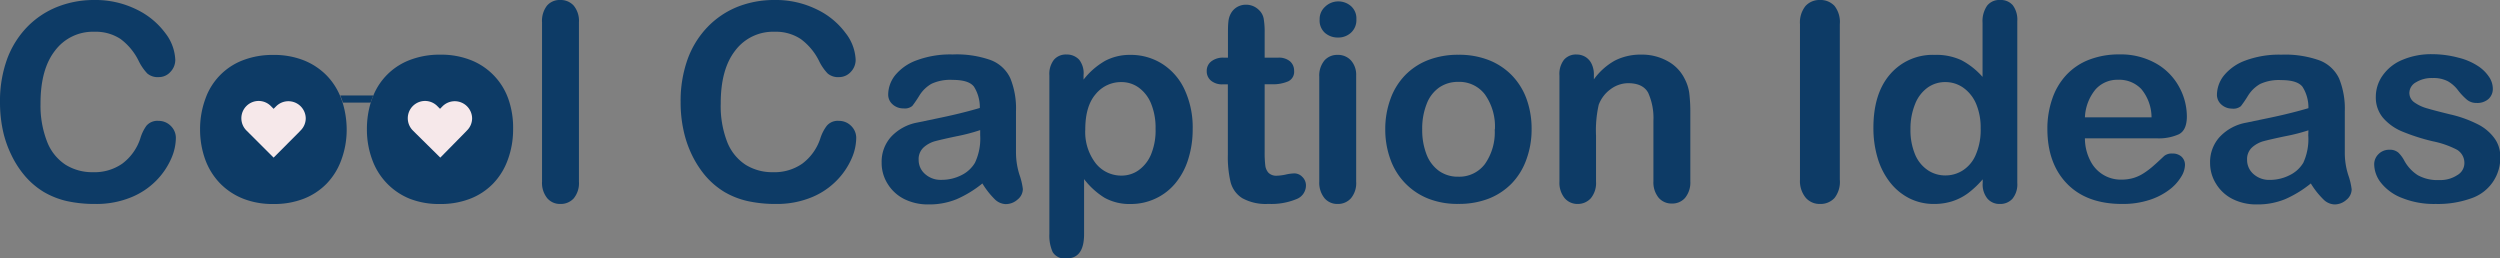
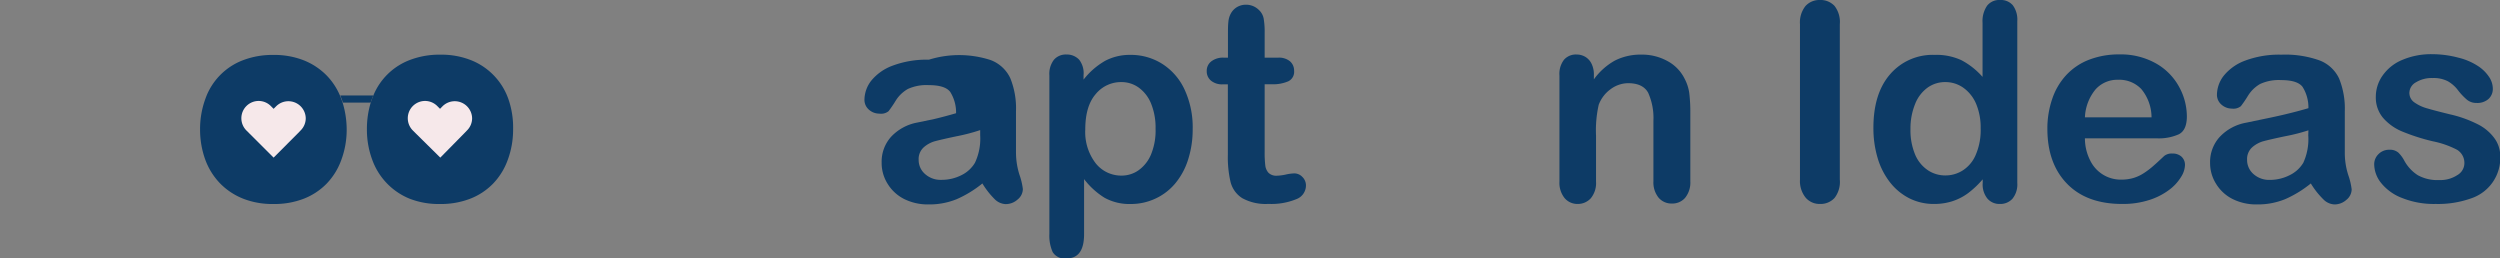
<svg xmlns="http://www.w3.org/2000/svg" viewBox="0 0 476.95 49.31" id="Layer_1">
  <rect x="0" y="0" width="476.95" height="49.31" fill="#808080" stroke="none" />
-   <path fill="#0d3b66" d="M33.55,26.39a10,10,0,0,1-.89,3.88,14,14,0,0,1-2.78,4.11A14.24,14.24,0,0,1,25,37.65a17.45,17.45,0,0,1-6.88,1.26,24.46,24.46,0,0,1-5.42-.56A15.6,15.6,0,0,1,8.3,36.59a14.89,14.89,0,0,1-3.65-3.15,18.35,18.35,0,0,1-2.54-4A20.23,20.23,0,0,1,.53,24.79,25.48,25.48,0,0,1,0,19.51a23.52,23.52,0,0,1,1.32-8.14A17.51,17.51,0,0,1,5.11,5.22a16.58,16.58,0,0,1,5.77-3.89A18.9,18.9,0,0,1,17.94,0a17.7,17.7,0,0,1,8.14,1.82,14.8,14.8,0,0,1,5.47,4.51,8.91,8.91,0,0,1,1.89,5.07,3.29,3.29,0,0,1-.92,2.31,2.94,2.94,0,0,1-2.23,1,3.06,3.06,0,0,1-2.2-.7,9.72,9.72,0,0,1-1.63-2.38A11.52,11.52,0,0,0,23,7.44a8.58,8.58,0,0,0-5-1.38,9,9,0,0,0-7.48,3.57Q7.72,13.18,7.73,19.76A18.91,18.91,0,0,0,9,27.07a9.2,9.2,0,0,0,3.49,4.35,9.61,9.61,0,0,0,5.29,1.43,9.23,9.23,0,0,0,5.55-1.63,9.79,9.79,0,0,0,3.43-4.78A8,8,0,0,1,27.93,24a2.73,2.73,0,0,1,2.31-.94,3.24,3.24,0,0,1,2.33.95A3.18,3.18,0,0,1,33.55,26.39Z" />
  <path fill="#0d3b66" d="M66.14,24.66a16.54,16.54,0,0,1-1,5.78A12.72,12.72,0,0,1,62.35,35a12.37,12.37,0,0,1-4.42,2.92,15.49,15.49,0,0,1-5.77,1,15.28,15.28,0,0,1-5.73-1A12.74,12.74,0,0,1,42,35a12.88,12.88,0,0,1-2.83-4.52,16.83,16.83,0,0,1-1-5.77,16.68,16.68,0,0,1,1-5.82,12.17,12.17,0,0,1,7.21-7.41,15.7,15.7,0,0,1,5.73-1,15.44,15.44,0,0,1,5.77,1,12.67,12.67,0,0,1,4.44,2.92,12.48,12.48,0,0,1,2.54,3.84,6.87,6.87,0,0,1,.27.68c.09.23.16.45.24.68A17.64,17.64,0,0,1,66.14,24.66Z" />
  <path fill="#0d3b66" d="M97.89,24.66a16.54,16.54,0,0,1-1,5.78A12.72,12.72,0,0,1,94.1,35a12.28,12.28,0,0,1-4.42,2.92,15.49,15.49,0,0,1-5.77,1,15.28,15.28,0,0,1-5.73-1A12.62,12.62,0,0,1,71,30.43a16.36,16.36,0,0,1-1-5.77,17.3,17.3,0,0,1,.73-5.09c.08-.25.17-.5.25-.73s.17-.43.25-.63a12.18,12.18,0,0,1,7-6.78,15.74,15.74,0,0,1,5.73-1,15.44,15.44,0,0,1,5.77,1,12.38,12.38,0,0,1,7.25,7.44A16.44,16.44,0,0,1,97.89,24.66Z" />
-   <path fill="#0d3b66" d="M103.41,34.65V4.26a4.75,4.75,0,0,1,.94-3.18A3.17,3.17,0,0,1,106.88,0a3.34,3.34,0,0,1,2.57,1.07,4.58,4.58,0,0,1,1,3.19V34.65a4.56,4.56,0,0,1-1,3.2,3.32,3.32,0,0,1-2.55,1.06,3.17,3.17,0,0,1-2.5-1.1A4.63,4.63,0,0,1,103.41,34.65Z" />
-   <path fill="#0d3b66" d="M163.35,26.39a10,10,0,0,1-.89,3.88,14,14,0,0,1-2.78,4.11,14.19,14.19,0,0,1-4.86,3.27A17.37,17.37,0,0,1,148,38.91a24.46,24.46,0,0,1-5.42-.56,15.49,15.49,0,0,1-4.43-1.76,15.12,15.12,0,0,1-3.66-3.15,19.14,19.14,0,0,1-2.54-4,20.69,20.69,0,0,1-1.57-4.69,24.81,24.81,0,0,1-.53-5.28,23.52,23.52,0,0,1,1.32-8.14,17.37,17.37,0,0,1,3.79-6.15,16.49,16.49,0,0,1,5.77-3.89A18.9,18.9,0,0,1,147.74,0a17.7,17.7,0,0,1,8.14,1.82,14.68,14.68,0,0,1,5.46,4.51,8.85,8.85,0,0,1,1.9,5.07,3.29,3.29,0,0,1-.92,2.31,3,3,0,0,1-2.23,1,3.06,3.06,0,0,1-2.2-.7,9.45,9.45,0,0,1-1.63-2.38,11.52,11.52,0,0,0-3.5-4.19,8.58,8.58,0,0,0-5-1.38,9,9,0,0,0-7.48,3.57q-2.79,3.55-2.78,10.13a18.91,18.91,0,0,0,1.23,7.31,9.2,9.2,0,0,0,3.49,4.35,9.61,9.61,0,0,0,5.29,1.43,9.23,9.23,0,0,0,5.55-1.63,9.79,9.79,0,0,0,3.43-4.78A8,8,0,0,1,157.73,24a2.72,2.72,0,0,1,2.31-.94,3.24,3.24,0,0,1,2.33.95A3.18,3.18,0,0,1,163.35,26.39Z" />
-   <path fill="#0d3b66" d="M187.42,35a21.22,21.22,0,0,1-4.91,3,13.76,13.76,0,0,1-5.33,1,10.13,10.13,0,0,1-4.74-1.06A7.85,7.85,0,0,1,169.3,35,7.45,7.45,0,0,1,168.2,31,7.08,7.08,0,0,1,170,26.1a9.08,9.08,0,0,1,5-2.72l3.31-.69q2.64-.54,4.53-1c1.25-.3,2.62-.66,4.09-1.09a7.35,7.35,0,0,0-1.12-4.07c-.66-.86-2-1.29-4.09-1.29a8.51,8.51,0,0,0-4,.74,6.54,6.54,0,0,0-2.31,2.23,22,22,0,0,1-1.36,2,2.24,2.24,0,0,1-1.7.47,3,3,0,0,1-2.05-.76,2.46,2.46,0,0,1-.85-1.93,6,6,0,0,1,1.3-3.6,9.43,9.43,0,0,1,4.09-2.87,18.37,18.37,0,0,1,6.9-1.13A19.46,19.46,0,0,1,189,11.46a6.77,6.77,0,0,1,3.74,3.45,15.24,15.24,0,0,1,1.09,6.27c0,1.64,0,3,0,4.18s0,2.42,0,3.82a14.24,14.24,0,0,0,.65,4.12,12.94,12.94,0,0,1,.66,2.76,2.59,2.59,0,0,1-1,2,3.38,3.38,0,0,1-2.29.88,3.15,3.15,0,0,1-2.14-1A15.48,15.48,0,0,1,187.42,35ZM187,24.82A35.06,35.06,0,0,1,182.48,26c-2,.42-3.31.73-4.07.93a5.45,5.45,0,0,0-2.15,1.15,3,3,0,0,0-1,2.4,3.54,3.54,0,0,0,1.21,2.71,4.42,4.42,0,0,0,3.15,1.12,8.3,8.3,0,0,0,3.84-.91A6.12,6.12,0,0,0,186,31.06a10.78,10.78,0,0,0,1-5.24Z" />
+   <path fill="#0d3b66" d="M187.42,35a21.22,21.22,0,0,1-4.91,3,13.76,13.76,0,0,1-5.33,1,10.13,10.13,0,0,1-4.74-1.06A7.85,7.85,0,0,1,169.3,35,7.45,7.45,0,0,1,168.2,31,7.08,7.08,0,0,1,170,26.1a9.08,9.08,0,0,1,5-2.72l3.31-.69c1.25-.3,2.62-.66,4.09-1.09a7.35,7.35,0,0,0-1.12-4.07c-.66-.86-2-1.29-4.09-1.29a8.51,8.51,0,0,0-4,.74,6.54,6.54,0,0,0-2.31,2.23,22,22,0,0,1-1.36,2,2.24,2.24,0,0,1-1.7.47,3,3,0,0,1-2.05-.76,2.46,2.46,0,0,1-.85-1.93,6,6,0,0,1,1.3-3.6,9.43,9.43,0,0,1,4.09-2.87,18.37,18.37,0,0,1,6.9-1.13A19.46,19.46,0,0,1,189,11.46a6.77,6.77,0,0,1,3.74,3.45,15.24,15.24,0,0,1,1.09,6.27c0,1.64,0,3,0,4.18s0,2.42,0,3.82a14.24,14.24,0,0,0,.65,4.12,12.94,12.94,0,0,1,.66,2.76,2.59,2.59,0,0,1-1,2,3.38,3.38,0,0,1-2.29.88,3.15,3.15,0,0,1-2.14-1A15.48,15.48,0,0,1,187.42,35ZM187,24.82A35.06,35.06,0,0,1,182.48,26c-2,.42-3.31.73-4.07.93a5.45,5.45,0,0,0-2.15,1.15,3,3,0,0,0-1,2.4,3.54,3.54,0,0,0,1.21,2.71,4.42,4.42,0,0,0,3.15,1.12,8.3,8.3,0,0,0,3.84-.91A6.12,6.12,0,0,0,186,31.06a10.78,10.78,0,0,0,1-5.24Z" />
  <path fill="#0d3b66" d="M206.72,14.35v.84a14.09,14.09,0,0,1,4.11-3.58,10.07,10.07,0,0,1,4.83-1.14,11.19,11.19,0,0,1,6,1.67,11.49,11.49,0,0,1,4.3,4.88,17.07,17.07,0,0,1,1.58,7.6,18.78,18.78,0,0,1-.91,5.94,13.24,13.24,0,0,1-2.51,4.54,10.8,10.8,0,0,1-3.76,2.82,11,11,0,0,1-4.65,1,9.81,9.81,0,0,1-5-1.2,14.63,14.63,0,0,1-3.89-3.55V44.69q0,4.62-3.36,4.62a2.69,2.69,0,0,1-2.62-1.2,7.57,7.57,0,0,1-.64-3.47V14.4a4.41,4.41,0,0,1,.87-3,3,3,0,0,1,2.39-1,3.19,3.19,0,0,1,2.43,1A4.18,4.18,0,0,1,206.72,14.35Zm13.74,10.19a12.16,12.16,0,0,0-.85-4.76,7,7,0,0,0-2.35-3.06,5.61,5.61,0,0,0-3.32-1.06,6.22,6.22,0,0,0-4.89,2.28c-1.33,1.52-2,3.77-2,6.73a9.76,9.76,0,0,0,2,6.5,6.21,6.21,0,0,0,4.91,2.33,5.6,5.6,0,0,0,3.23-1,7,7,0,0,0,2.39-3A12,12,0,0,0,220.46,24.54Z" />
  <path fill="#0d3b66" d="M233.49,11h.78V6.83c0-1.13,0-2,.08-2.66a4,4,0,0,1,.5-1.65A3.18,3.18,0,0,1,236,1.35,3.32,3.32,0,0,1,237.76.9a3.44,3.44,0,0,1,2.41,1,3,3,0,0,1,.91,1.63,14.65,14.65,0,0,1,.19,2.73V11h2.57a3.28,3.28,0,0,1,2.27.7,2.34,2.34,0,0,1,.78,1.81,2,2,0,0,1-1.11,2,7.23,7.23,0,0,1-3.2.56h-1.31V29a20.22,20.22,0,0,0,.12,2.53,2.5,2.5,0,0,0,.61,1.43,2.11,2.11,0,0,0,1.63.56,9.22,9.22,0,0,0,1.67-.22,8.33,8.33,0,0,1,1.64-.22,2.12,2.12,0,0,1,1.53.68,2.25,2.25,0,0,1,.68,1.68A2.79,2.79,0,0,1,247.3,38a12.45,12.45,0,0,1-5.31.9,9.24,9.24,0,0,1-5-1.1,5.14,5.14,0,0,1-2.22-3.06,20.75,20.75,0,0,1-.52-5.21V16.09h-.93a3.33,3.33,0,0,1-2.31-.72,2.32,2.32,0,0,1-.79-1.82,2.26,2.26,0,0,1,.83-1.81A3.64,3.64,0,0,1,233.49,11Z" />
-   <path fill="#0d3b66" d="M255.26,7.16a3.69,3.69,0,0,1-2.5-.9,3.15,3.15,0,0,1-1-2.54,3.15,3.15,0,0,1,1.06-2.45,3.59,3.59,0,0,1,2.48-1,3.66,3.66,0,0,1,2.41.87,3.12,3.12,0,0,1,1.06,2.54,3.23,3.23,0,0,1-1,2.53A3.55,3.55,0,0,1,255.26,7.16Zm3.47,7.24V34.65a4.5,4.5,0,0,1-1,3.18,3.3,3.3,0,0,1-2.54,1.08,3.18,3.18,0,0,1-2.5-1.1,4.68,4.68,0,0,1-1-3.16v-20a4.53,4.53,0,0,1,1-3.13,3.24,3.24,0,0,1,2.5-1.05,3.34,3.34,0,0,1,2.54,1.05A4.09,4.09,0,0,1,258.73,14.4Z" />
-   <path fill="#0d3b66" d="M292.2,24.67a16.56,16.56,0,0,1-1,5.77A12.72,12.72,0,0,1,288.4,35,12.5,12.5,0,0,1,284,37.9a15.69,15.69,0,0,1-5.77,1,15.12,15.12,0,0,1-5.73-1,12.57,12.57,0,0,1-7.22-7.45,16.57,16.57,0,0,1-1-5.76,16.7,16.7,0,0,1,1-5.83,12.65,12.65,0,0,1,2.8-4.52,12.39,12.39,0,0,1,4.41-2.89,15.74,15.74,0,0,1,5.73-1,15.44,15.44,0,0,1,5.77,1,12.54,12.54,0,0,1,4.44,2.92,12.74,12.74,0,0,1,2.81,4.52A16.69,16.69,0,0,1,292.2,24.67Zm-7,0A10.57,10.57,0,0,0,283.28,18a6.13,6.13,0,0,0-5.07-2.38,6.27,6.27,0,0,0-3.62,1.06,6.67,6.67,0,0,0-2.41,3.15,12.66,12.66,0,0,0-.85,4.85,12.83,12.83,0,0,0,.83,4.8,6.93,6.93,0,0,0,2.39,3.14,6.18,6.18,0,0,0,3.66,1.09,6.12,6.12,0,0,0,5.07-2.4A10.52,10.52,0,0,0,285.16,24.67Z" />
  <path fill="#0d3b66" d="M304.08,14.3v.84a12.31,12.31,0,0,1,4-3.58,10.8,10.8,0,0,1,5.05-1.14,10,10,0,0,1,4.95,1.21A7.67,7.67,0,0,1,321.38,15a8.27,8.27,0,0,1,.9,2.77,30.2,30.2,0,0,1,.2,3.8v13a4.63,4.63,0,0,1-1,3.18,3.2,3.2,0,0,1-2.5,1.08,3.24,3.24,0,0,1-2.54-1.1,4.63,4.63,0,0,1-1-3.16V23a11.72,11.72,0,0,0-1-5.3q-1-1.83-3.84-1.83A5.68,5.68,0,0,0,307.29,17,6.44,6.44,0,0,0,305,20a22.09,22.09,0,0,0-.51,5.85v8.78a4.56,4.56,0,0,1-1,3.2A3.33,3.33,0,0,1,301,38.91a3.19,3.19,0,0,1-2.49-1.1,4.63,4.63,0,0,1-1-3.16V14.4a4.41,4.41,0,0,1,.87-3,3,3,0,0,1,2.39-1,3.28,3.28,0,0,1,1.67.44,3.11,3.11,0,0,1,1.19,1.31A4.59,4.59,0,0,1,304.08,14.3Z" />
  <path fill="#0d3b66" d="M343.4,34.27V4.62a5,5,0,0,1,1.05-3.47A3.56,3.56,0,0,1,347.17,0,3.64,3.64,0,0,1,350,1.14,5,5,0,0,1,351,4.62V34.27A5,5,0,0,1,350,37.76a3.61,3.61,0,0,1-2.79,1.15,3.49,3.49,0,0,1-2.7-1.17A5,5,0,0,1,343.4,34.27Z" />
  <path fill="#0d3b66" d="M378.26,34.91v-.7a17.76,17.76,0,0,1-2.79,2.64,10.5,10.5,0,0,1-3,1.54,11.24,11.24,0,0,1-3.51.52,10.32,10.32,0,0,1-4.66-1.06,11,11,0,0,1-3.71-3.05,13.84,13.84,0,0,1-2.37-4.64,19.84,19.84,0,0,1-.81-5.78q0-6.57,3.21-10.24a10.69,10.69,0,0,1,8.45-3.67,11.36,11.36,0,0,1,5.1,1,14.16,14.16,0,0,1,4.06,3.2V4.36a5.22,5.22,0,0,1,.86-3.26A2.93,2.93,0,0,1,381.57,0,3,3,0,0,1,384,1a4.56,4.56,0,0,1,.86,3V34.91a4.33,4.33,0,0,1-.92,3,3.1,3.1,0,0,1-2.39,1,3,3,0,0,1-2.37-1A4.24,4.24,0,0,1,378.26,34.91ZM364.48,24.62a12,12,0,0,0,.88,4.85,6.72,6.72,0,0,0,2.43,3,5.93,5.93,0,0,0,3.36,1,6.11,6.11,0,0,0,3.37-1,6.53,6.53,0,0,0,2.44-3,11.85,11.85,0,0,0,.91-5A11.61,11.61,0,0,0,377,19.8a7.23,7.23,0,0,0-2.46-3.08,5.89,5.89,0,0,0-3.4-1.06,5.71,5.71,0,0,0-3.44,1.09,7,7,0,0,0-2.35,3.13A12.39,12.39,0,0,0,364.48,24.62Z" />
  <path fill="#0d3b66" d="M411.47,26.39H397.76a9.3,9.3,0,0,0,1,4.21,6.47,6.47,0,0,0,5.91,3.67,8.26,8.26,0,0,0,2.3-.3,7.61,7.61,0,0,0,2-.92,14.7,14.7,0,0,0,1.79-1.35q.83-.72,2.13-1.95a2.3,2.3,0,0,1,1.54-.46,2.52,2.52,0,0,1,1.75.59,2.12,2.12,0,0,1,.67,1.66,4.49,4.49,0,0,1-.75,2.22,8.69,8.69,0,0,1-2.24,2.44,12.64,12.64,0,0,1-3.78,1.94,16.29,16.29,0,0,1-5.22.77q-6.75,0-10.5-3.85T390.6,24.62a17.33,17.33,0,0,1,.93-5.77,12.55,12.55,0,0,1,2.69-4.55,11.71,11.71,0,0,1,4.37-2.92,15.74,15.74,0,0,1,5.75-1,13.68,13.68,0,0,1,7,1.73,11.39,11.39,0,0,1,4.4,4.48,11.75,11.75,0,0,1,1.47,5.6c0,1.76-.51,2.9-1.52,3.42A9.32,9.32,0,0,1,411.47,26.39Zm-13.71-4h12.71A8.51,8.51,0,0,0,408.53,17a5.79,5.79,0,0,0-4.43-1.78,5.58,5.58,0,0,0-4.29,1.81A8.93,8.93,0,0,0,397.76,22.41Z" />
  <path fill="#0d3b66" d="M440.86,35a21.22,21.22,0,0,1-4.91,3,13.76,13.76,0,0,1-5.33,1,10.1,10.1,0,0,1-4.74-1.06A7.79,7.79,0,0,1,422.74,35a7.45,7.45,0,0,1-1.1-3.95,7.08,7.08,0,0,1,1.82-4.91,9.08,9.08,0,0,1,5-2.72l3.31-.69q2.66-.54,4.53-1c1.26-.3,2.63-.66,4.1-1.09a7.35,7.35,0,0,0-1.12-4.07c-.66-.86-2-1.29-4.09-1.29a8.51,8.51,0,0,0-4,.74,6.54,6.54,0,0,0-2.31,2.23,22,22,0,0,1-1.36,2,2.25,2.25,0,0,1-1.71.47,3,3,0,0,1-2-.76,2.46,2.46,0,0,1-.86-1.93,6,6,0,0,1,1.31-3.6,9.45,9.45,0,0,1,4.08-2.87,18.46,18.46,0,0,1,6.91-1.13,19.46,19.46,0,0,1,7.26,1.09,6.8,6.8,0,0,1,3.74,3.45,15.24,15.24,0,0,1,1.09,6.27c0,1.64,0,3,0,4.18s0,2.42,0,3.82a13.9,13.9,0,0,0,.65,4.12,12.94,12.94,0,0,1,.66,2.76,2.59,2.59,0,0,1-1,2,3.38,3.38,0,0,1-2.3.88,3.15,3.15,0,0,1-2.13-1A15.48,15.48,0,0,1,440.86,35Zm-.46-10.14A35.06,35.06,0,0,1,435.92,26c-2,.42-3.32.73-4.07.93a5.45,5.45,0,0,0-2.15,1.15,3,3,0,0,0-1,2.4,3.56,3.56,0,0,0,1.2,2.71A4.46,4.46,0,0,0,433,34.32a8.3,8.3,0,0,0,3.84-.91,6.12,6.12,0,0,0,2.58-2.35,10.78,10.78,0,0,0,.95-5.24Z" />
  <path fill="#0d3b66" d="M477,29.75a8.14,8.14,0,0,1-5.58,8.1,18.73,18.73,0,0,1-6.72,1.06,16.33,16.33,0,0,1-6.46-1.15,9.42,9.42,0,0,1-4-2.89,5.83,5.83,0,0,1-1.29-3.48,2.71,2.71,0,0,1,.83-2,2.83,2.83,0,0,1,2.08-.82,2.42,2.42,0,0,1,1.69.54,6.06,6.06,0,0,1,1.13,1.52,7.62,7.62,0,0,0,2.58,2.79,7.72,7.72,0,0,0,4.09.93,5.86,5.86,0,0,0,3.45-.94,2.63,2.63,0,0,0,1.35-2.14,2.92,2.92,0,0,0-1.4-2.7,17.41,17.41,0,0,0-4.6-1.61,38.24,38.24,0,0,1-5.9-1.89,9.75,9.75,0,0,1-3.63-2.61,6,6,0,0,1-1.36-4,7,7,0,0,1,1.26-4,8.57,8.57,0,0,1,3.71-3,14.12,14.12,0,0,1,5.92-1.12A19.31,19.31,0,0,1,469,11a12,12,0,0,1,3.61,1.51,7.34,7.34,0,0,1,2.21,2.1,4.1,4.1,0,0,1,.76,2.26,2.6,2.6,0,0,1-.81,2,3.21,3.21,0,0,1-2.3.77,2.8,2.8,0,0,1-1.83-.62,11.76,11.76,0,0,1-1.73-1.84A6.4,6.4,0,0,0,467,15.5a5.9,5.9,0,0,0-2.92-.61,5.73,5.73,0,0,0-3.16.81,2.35,2.35,0,0,0-1.26,2,2.19,2.19,0,0,0,.92,1.81,7.81,7.81,0,0,0,2.49,1.17c1.05.31,2.49.68,4.32,1.13a22.69,22.69,0,0,1,5.32,1.9,8.77,8.77,0,0,1,3.13,2.6A5.77,5.77,0,0,1,477,29.75Z" />
  <path fill="#0d3b66" d="M71.22,18.21c-.08.2-.17.41-.25.63s-.17.48-.25.73h-5.3c-.08-.23-.15-.45-.24-.68a6.87,6.87,0,0,0-.27-.68Z" />
  <path fill="#f6e8ea" d="M58.33,22.57a3.28,3.28,0,0,1-1,2.34l-.47.49L52.2,30.07,47.52,25.4l-.5-.5a3.3,3.3,0,0,1,2.35-5.64,3.28,3.28,0,0,1,2.33,1l.5.5.49-.49a3.31,3.31,0,0,1,5.64,2.34Z" />
  <path fill="#f6e8ea" d="M90.07,22.57a3.27,3.27,0,0,1-1,2.34l-.47.49L84,30.07,79.27,25.4l-.5-.5a3.3,3.3,0,0,1,2.35-5.64,3.29,3.29,0,0,1,2.33,1l.5.5.48-.49a3.31,3.31,0,0,1,5.64,2.34Z" />
</svg>